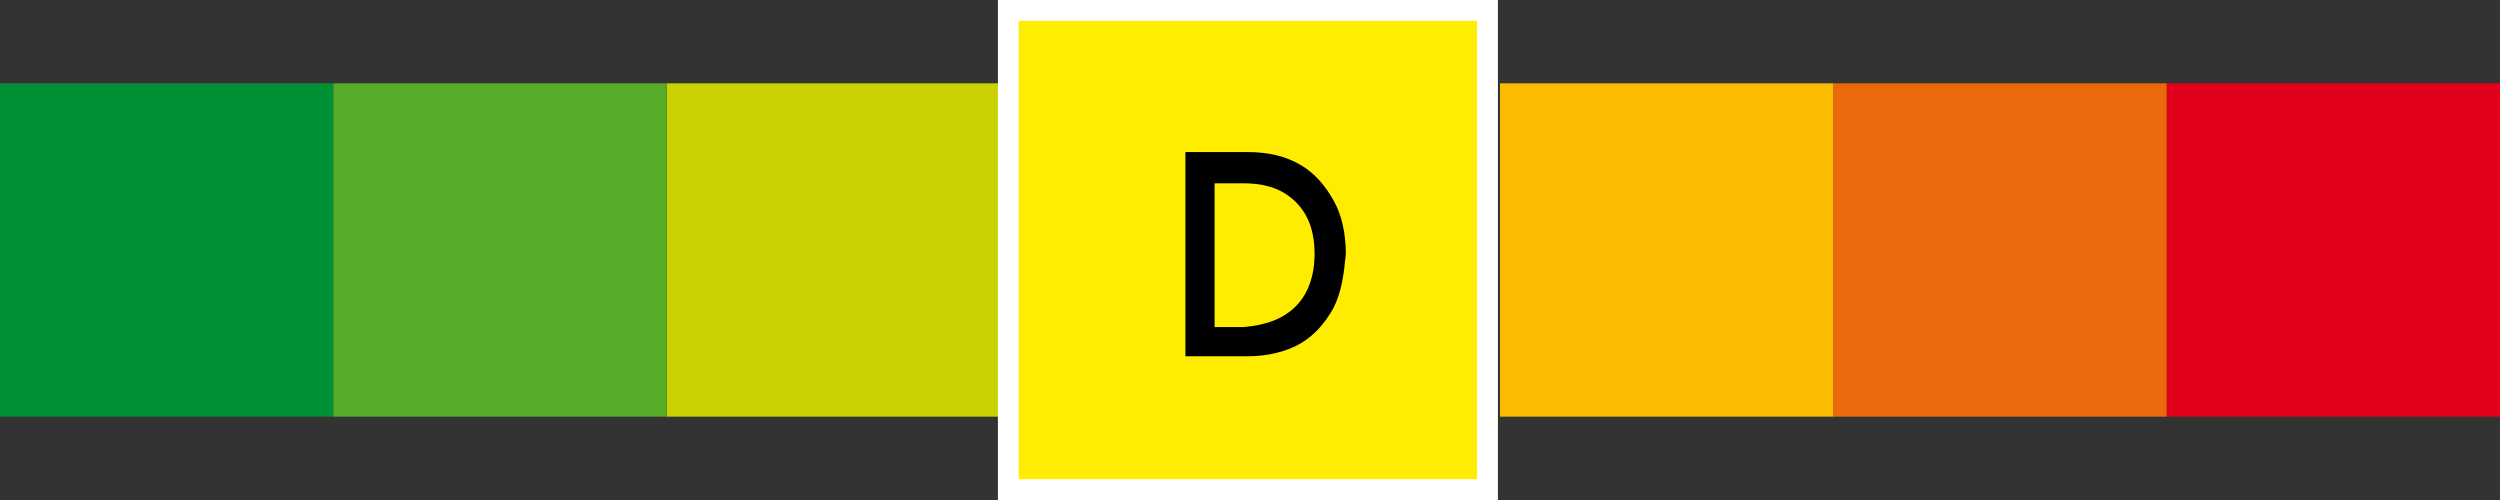
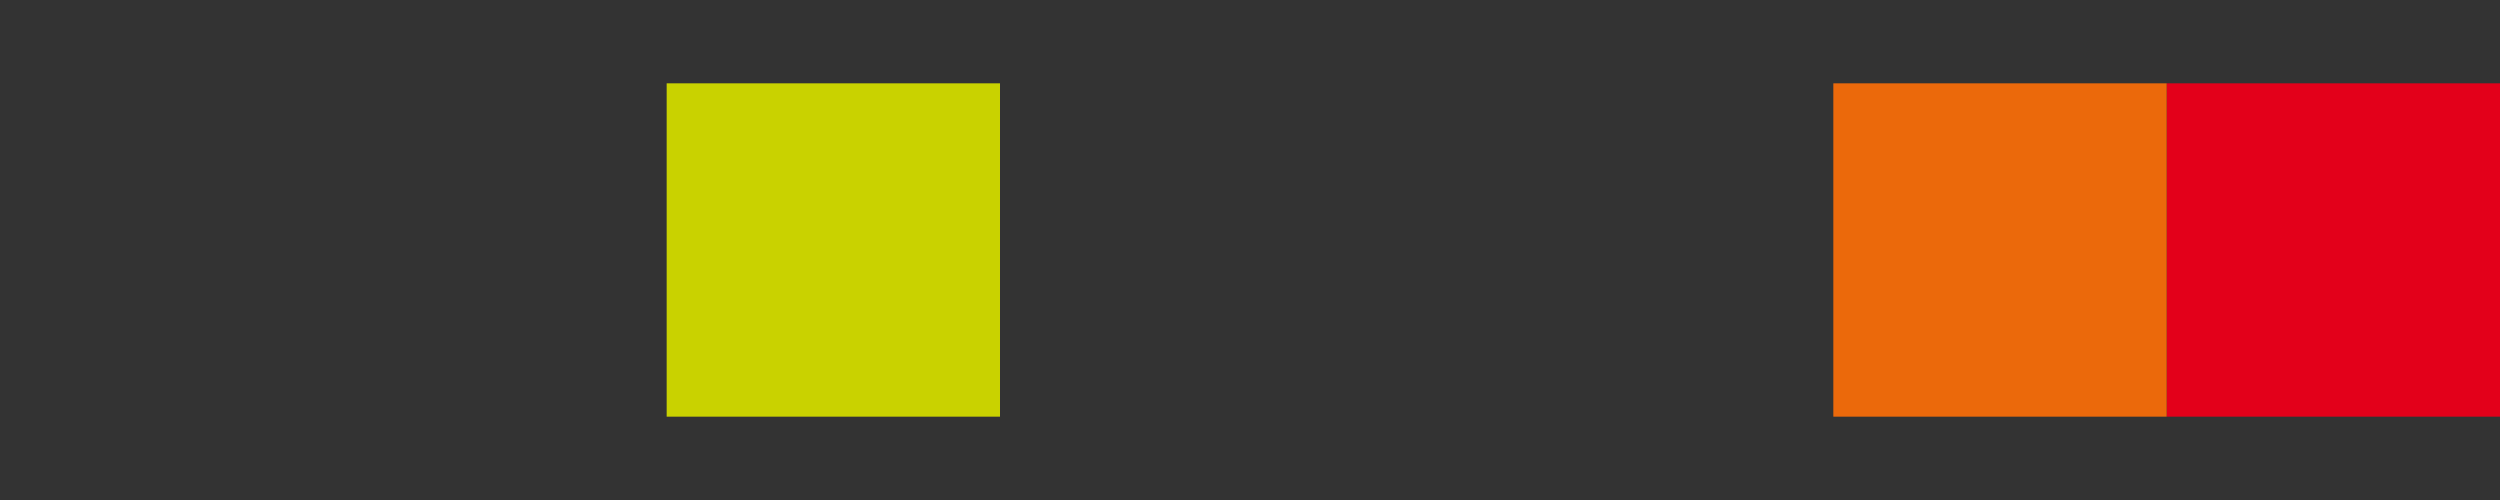
<svg xmlns="http://www.w3.org/2000/svg" version="1.1" id="Calque_1" x="0px" y="0px" width="120px" height="24px" viewBox="0 0 120 24" style="enable-background:new 0 0 120 24;" xml:space="preserve">
  <rect x="0" y="0" width="120" height="24" fill="#333333" stroke="none" />
  <style type="text/css">
	.st0{fill:#C9D200;}
	.st1{fill:#009036;}
	.st2{fill:#57AB27;}
	.st3{fill:#E3001A;}
	.st4{fill:#EB690B;}
	.st5{fill:#FBBB00;}
	.st6{fill:#FFED00;stroke:#FFFFFF;stroke-miterlimit:10;}
	.st7{enable-background:new    ;}
</style>
  <rect x="32" y="4" class="st0" width="16" height="16" />
  <g>
-     <rect y="4" class="st1" width="16" height="16" />
-   </g>
-   <rect x="16" y="4" class="st2" width="16" height="16" />
+     </g>
  <rect x="104" y="4" class="st3" width="16" height="16" />
  <rect x="88" y="4" class="st4" width="16" height="16" />
-   <rect x="72" y="4" class="st5" width="16" height="16" />
  <g>
-     <rect x="48.4" y="0.5" class="st6" width="23" height="23" />
-   </g>
+     </g>
  <g class="st7">
-     <path d="M64,14.8c-0.4,0.7-0.9,1.3-1.6,1.7c-0.7,0.4-1.6,0.6-2.5,0.6h-3V7.3h3c1,0,1.8,0.2,2.5,0.6c0.7,0.4,1.2,1,1.6,1.7   c0.4,0.7,0.6,1.6,0.6,2.6C64.5,13.2,64.4,14,64,14.8z M62.2,14.7c0.6-0.6,0.9-1.5,0.9-2.5c0-1.1-0.3-1.9-0.9-2.5   c-0.6-0.6-1.4-0.9-2.5-0.9h-1.4v6.9h1.4C60.8,15.6,61.6,15.3,62.2,14.7z" />
-   </g>
+     </g>
</svg>